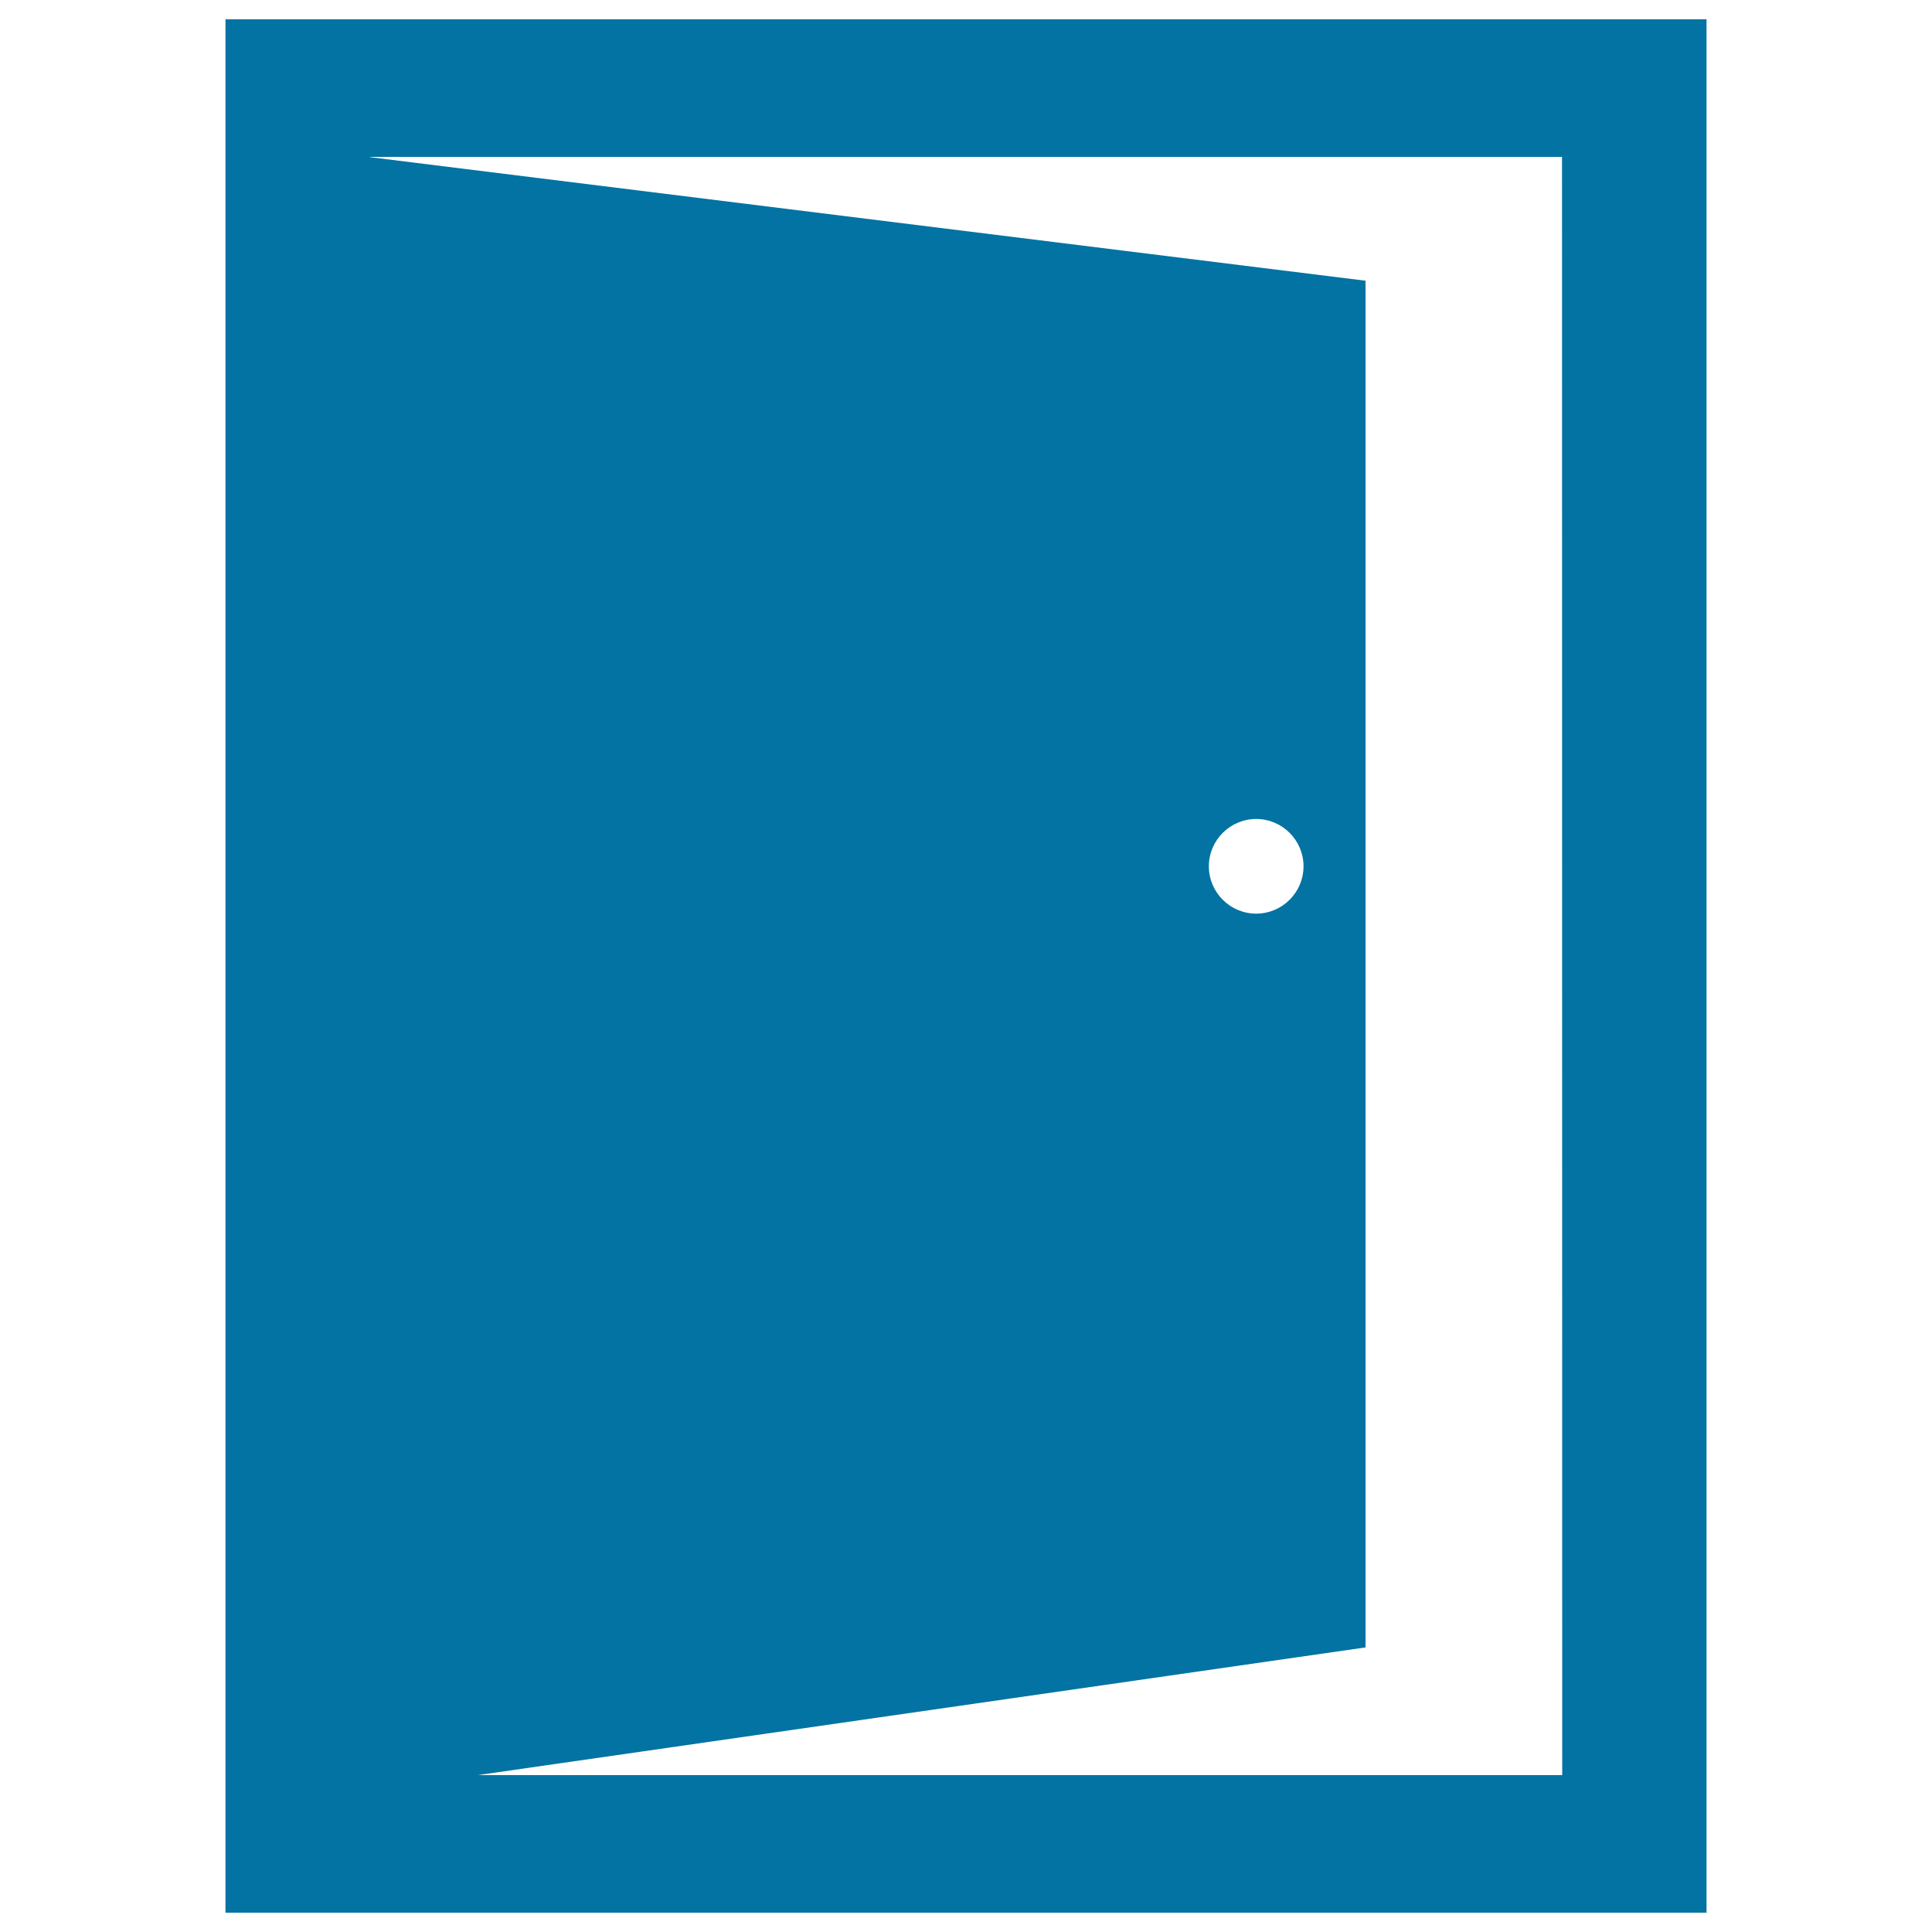
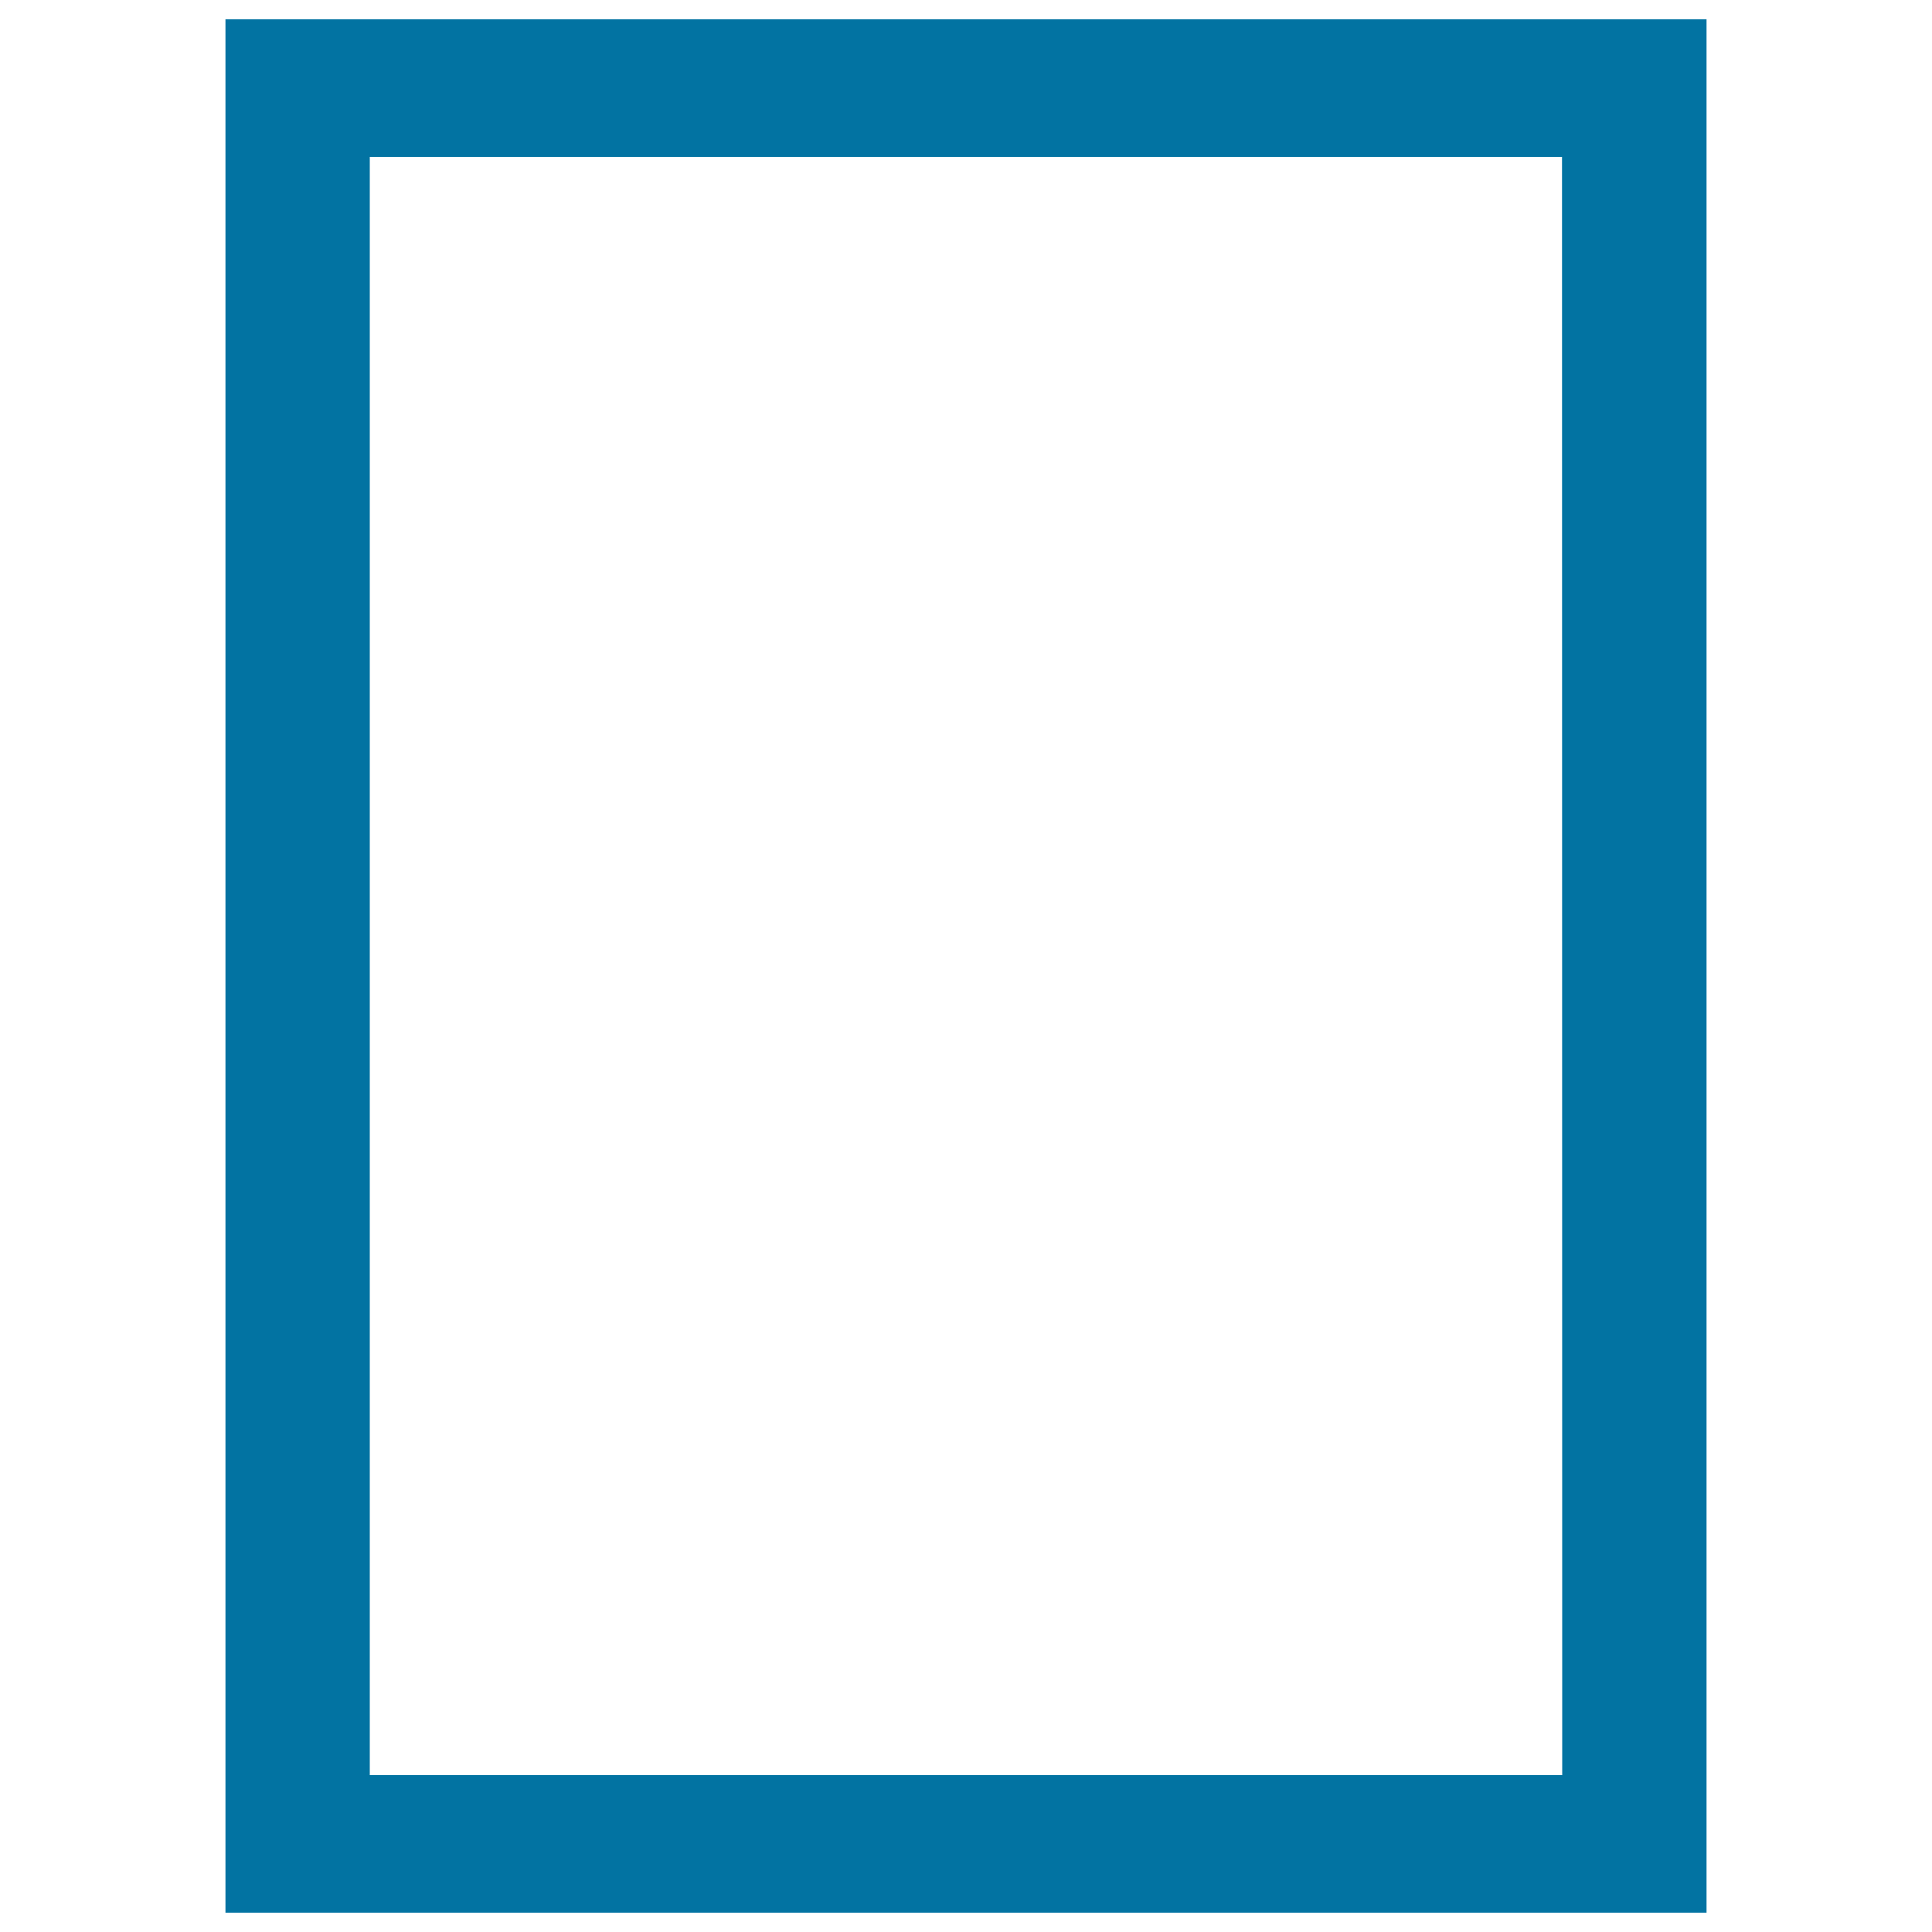
<svg xmlns="http://www.w3.org/2000/svg" viewBox="0 0 1000 1000" style="fill:#0273a2">
  <title>Door open SVG icon</title>
  <path d="M116.7,10v980h766.6V10H116.7z M808.6,918.8H191.4V81.2h617.1L808.6,918.8L808.6,918.8z" />
-   <path d="M190.3,81.2V927l516.5-74.3V145.3L190.3,81.2z M650.2,472.9c-13.5,0-24.5-11-24.5-24.5s11-24.5,24.5-24.5c13.5,0,24.5,11,24.5,24.5S663.7,472.9,650.2,472.9z" />
</svg>